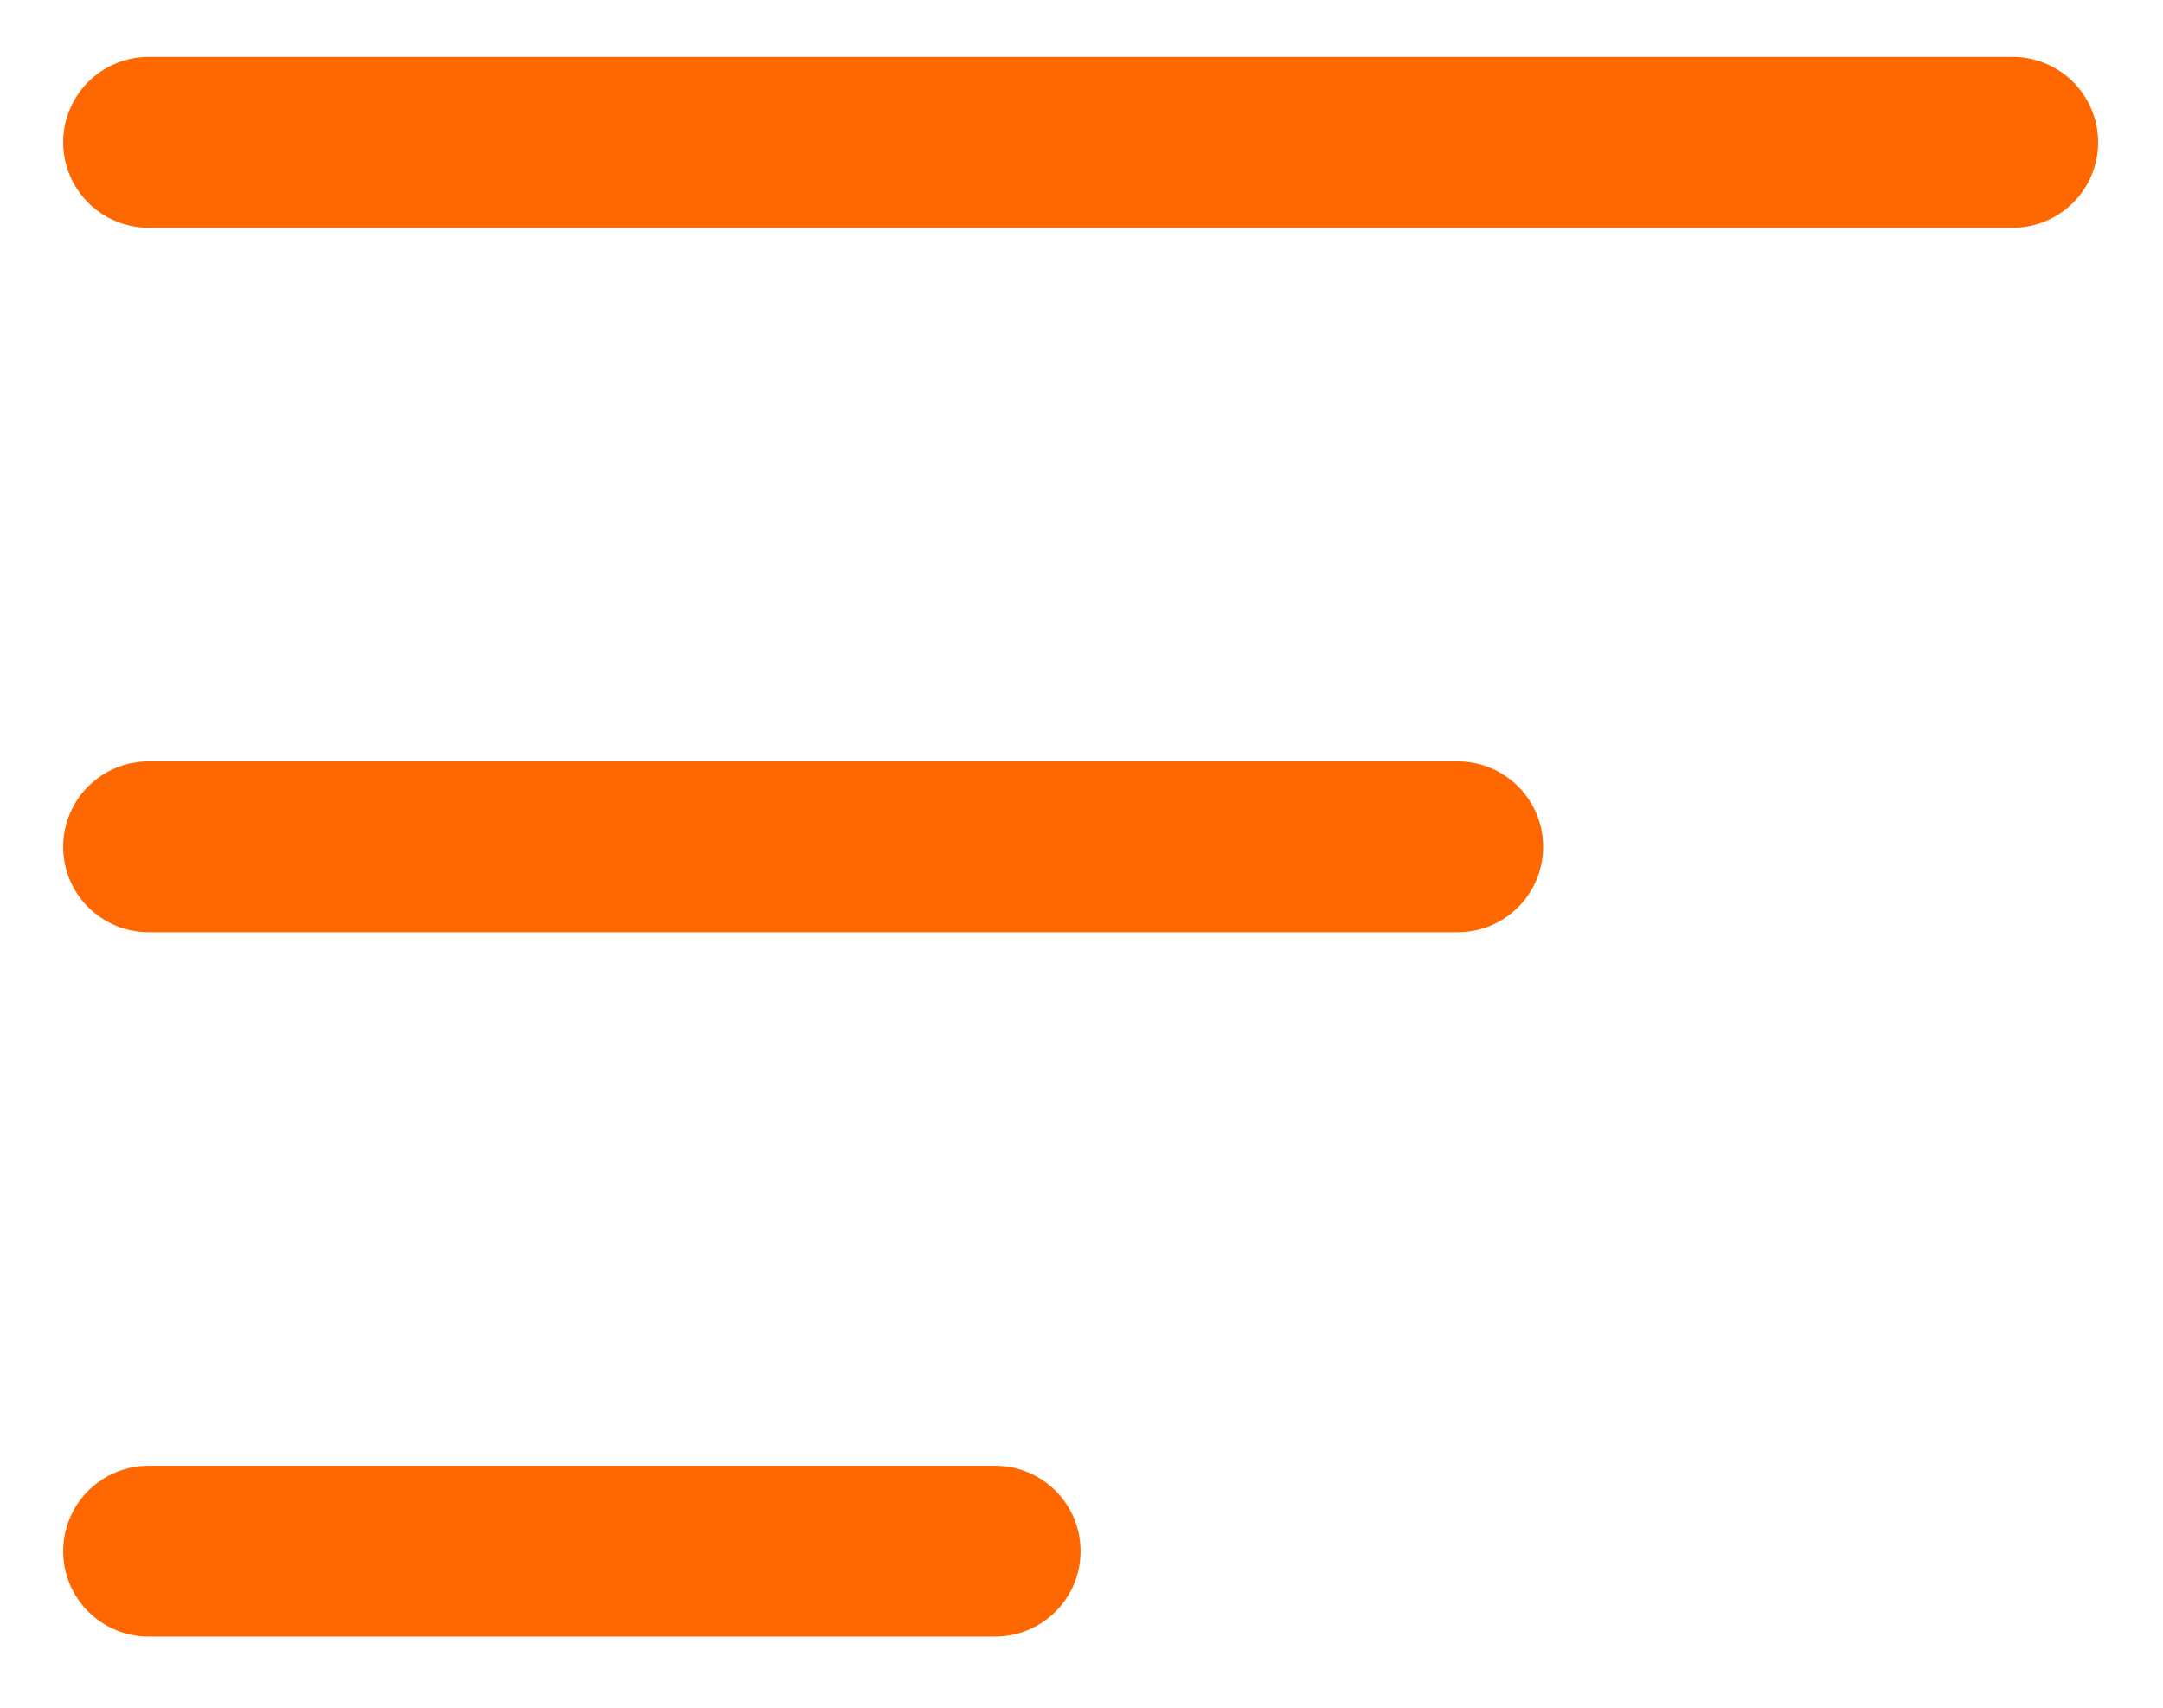
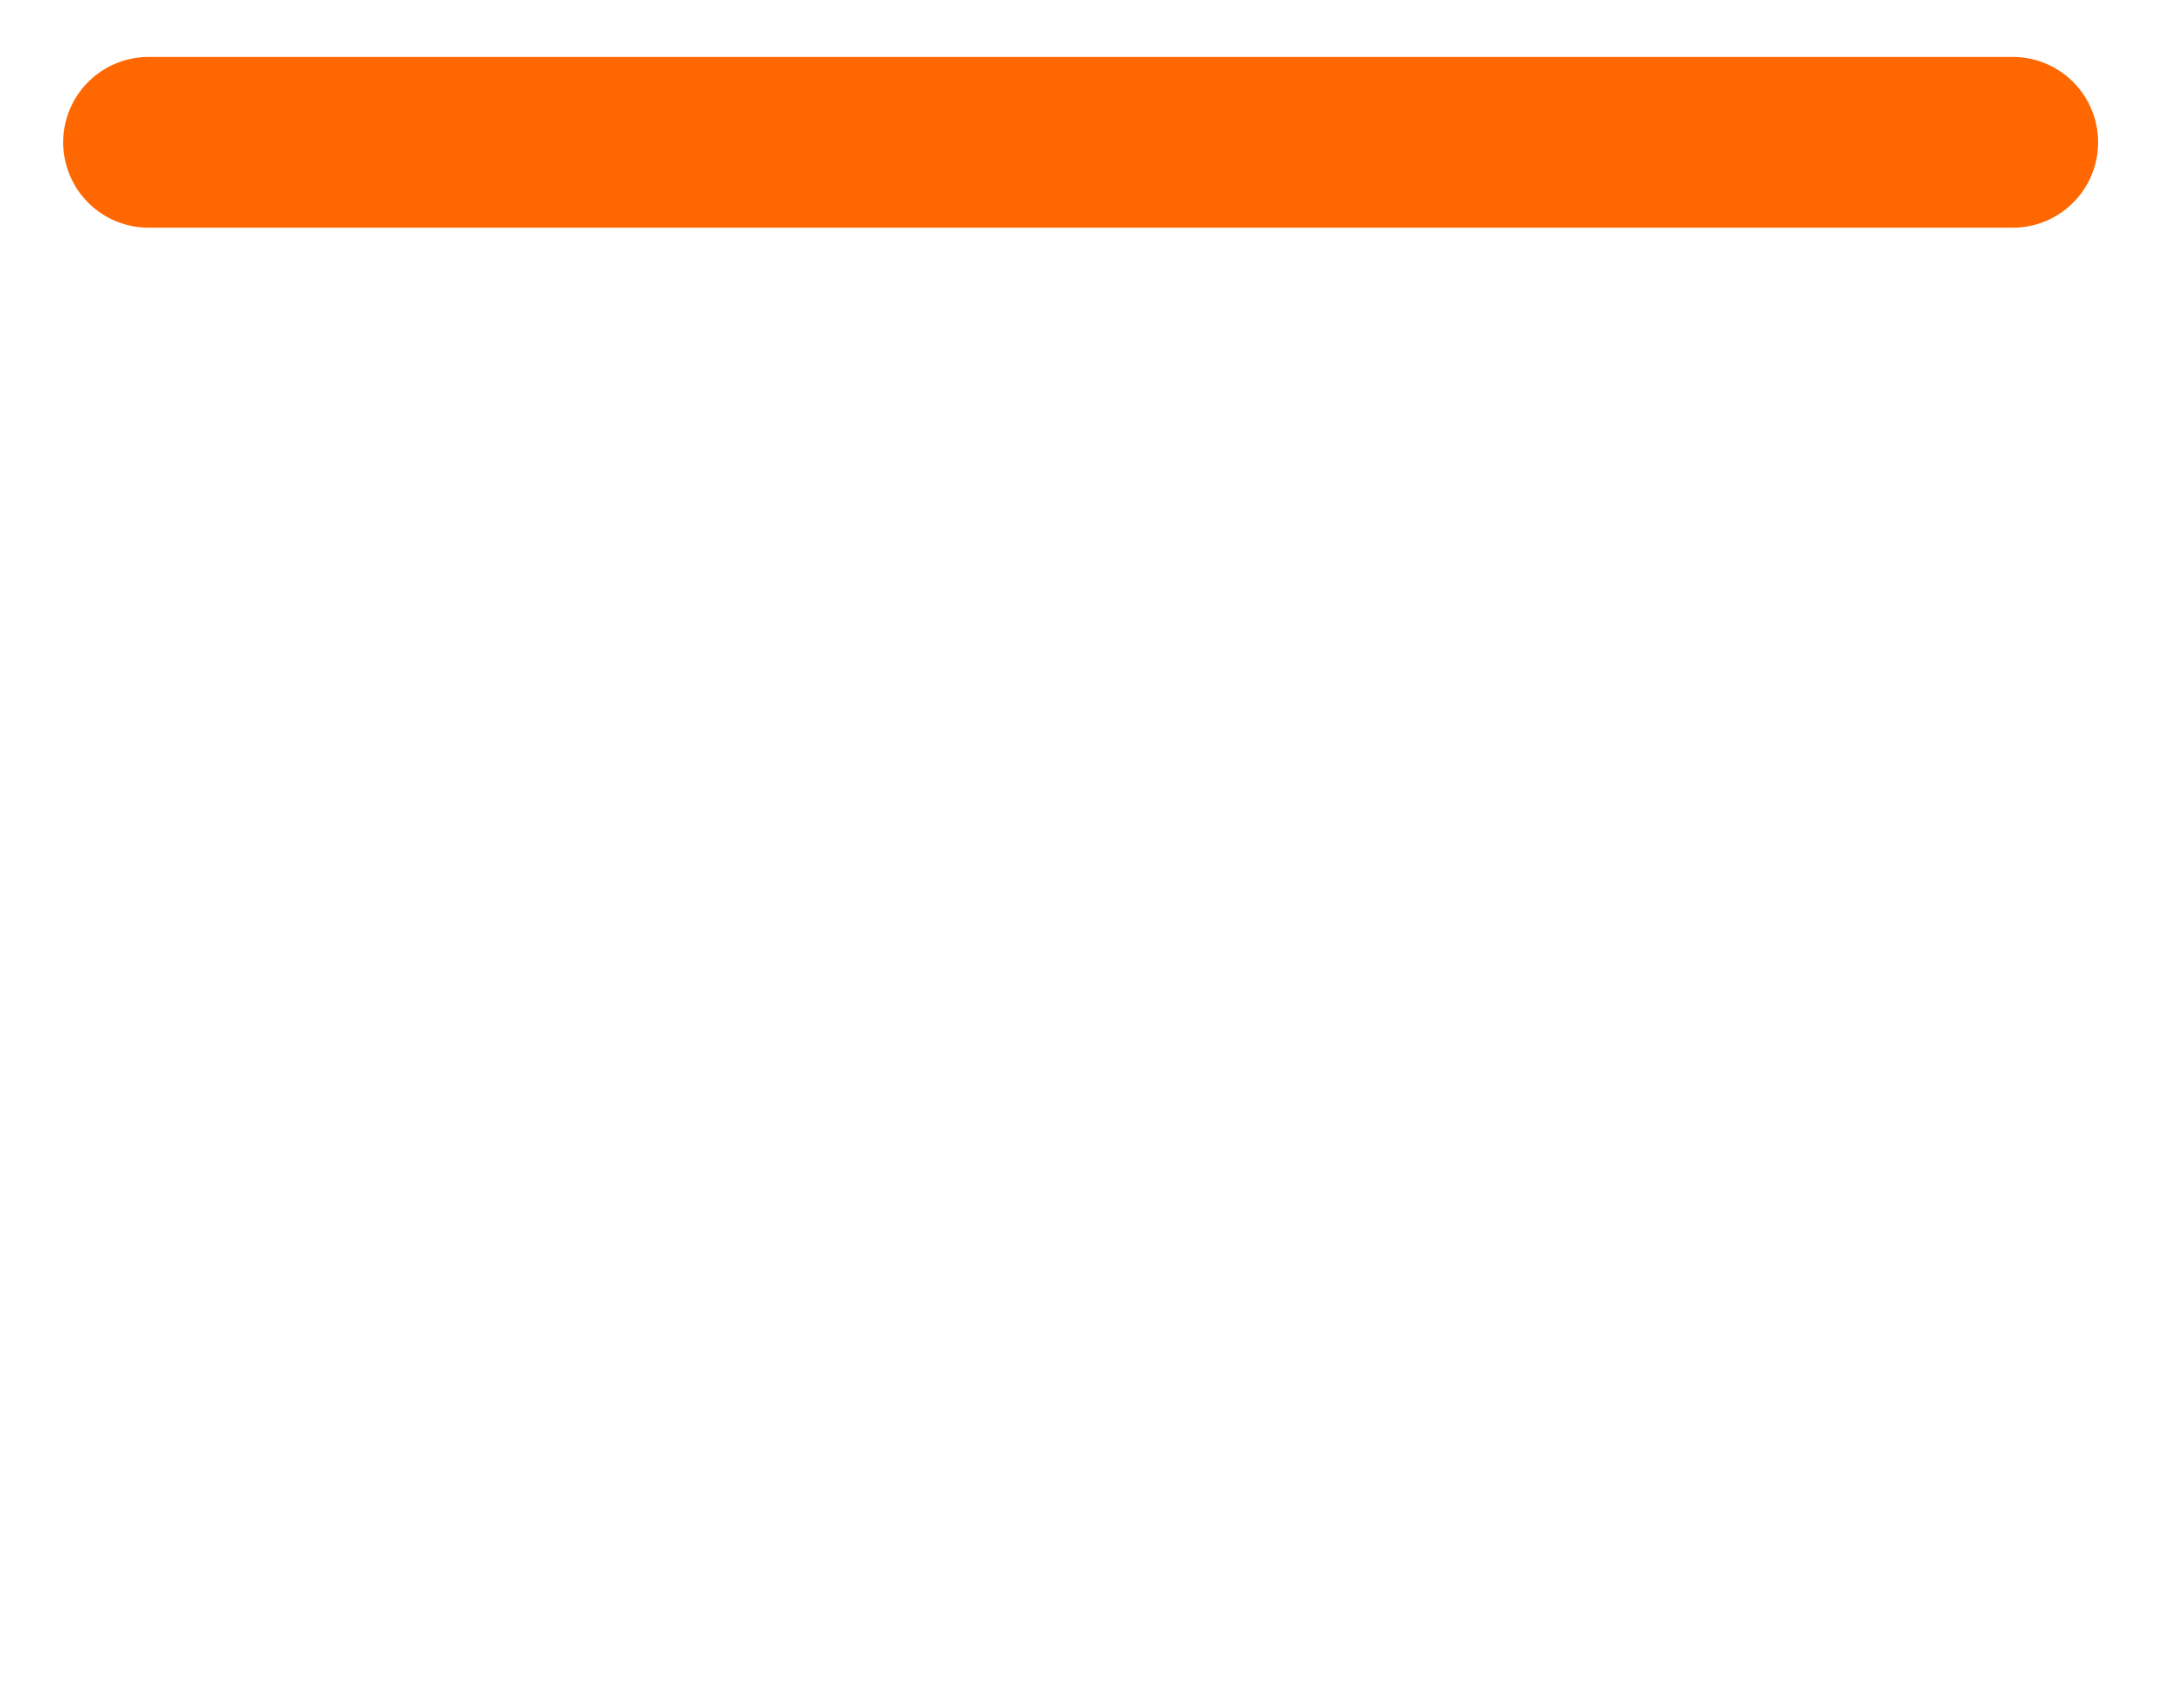
<svg xmlns="http://www.w3.org/2000/svg" width="19" height="15" viewBox="0 0 19 15" fill="none">
  <line x1="1.305" y1="1.25" x2="17.68" y2="1.25" stroke="#FF6700" stroke-width="1.5" stroke-linecap="round" />
-   <line x1="1.305" y1="7.438" x2="12.805" y2="7.438" stroke="#FF6700" stroke-width="1.5" stroke-linecap="round" />
-   <line x1="1.305" y1="13.625" x2="8.742" y2="13.625" stroke="#FF6700" stroke-width="1.5" stroke-linecap="round" />
</svg>